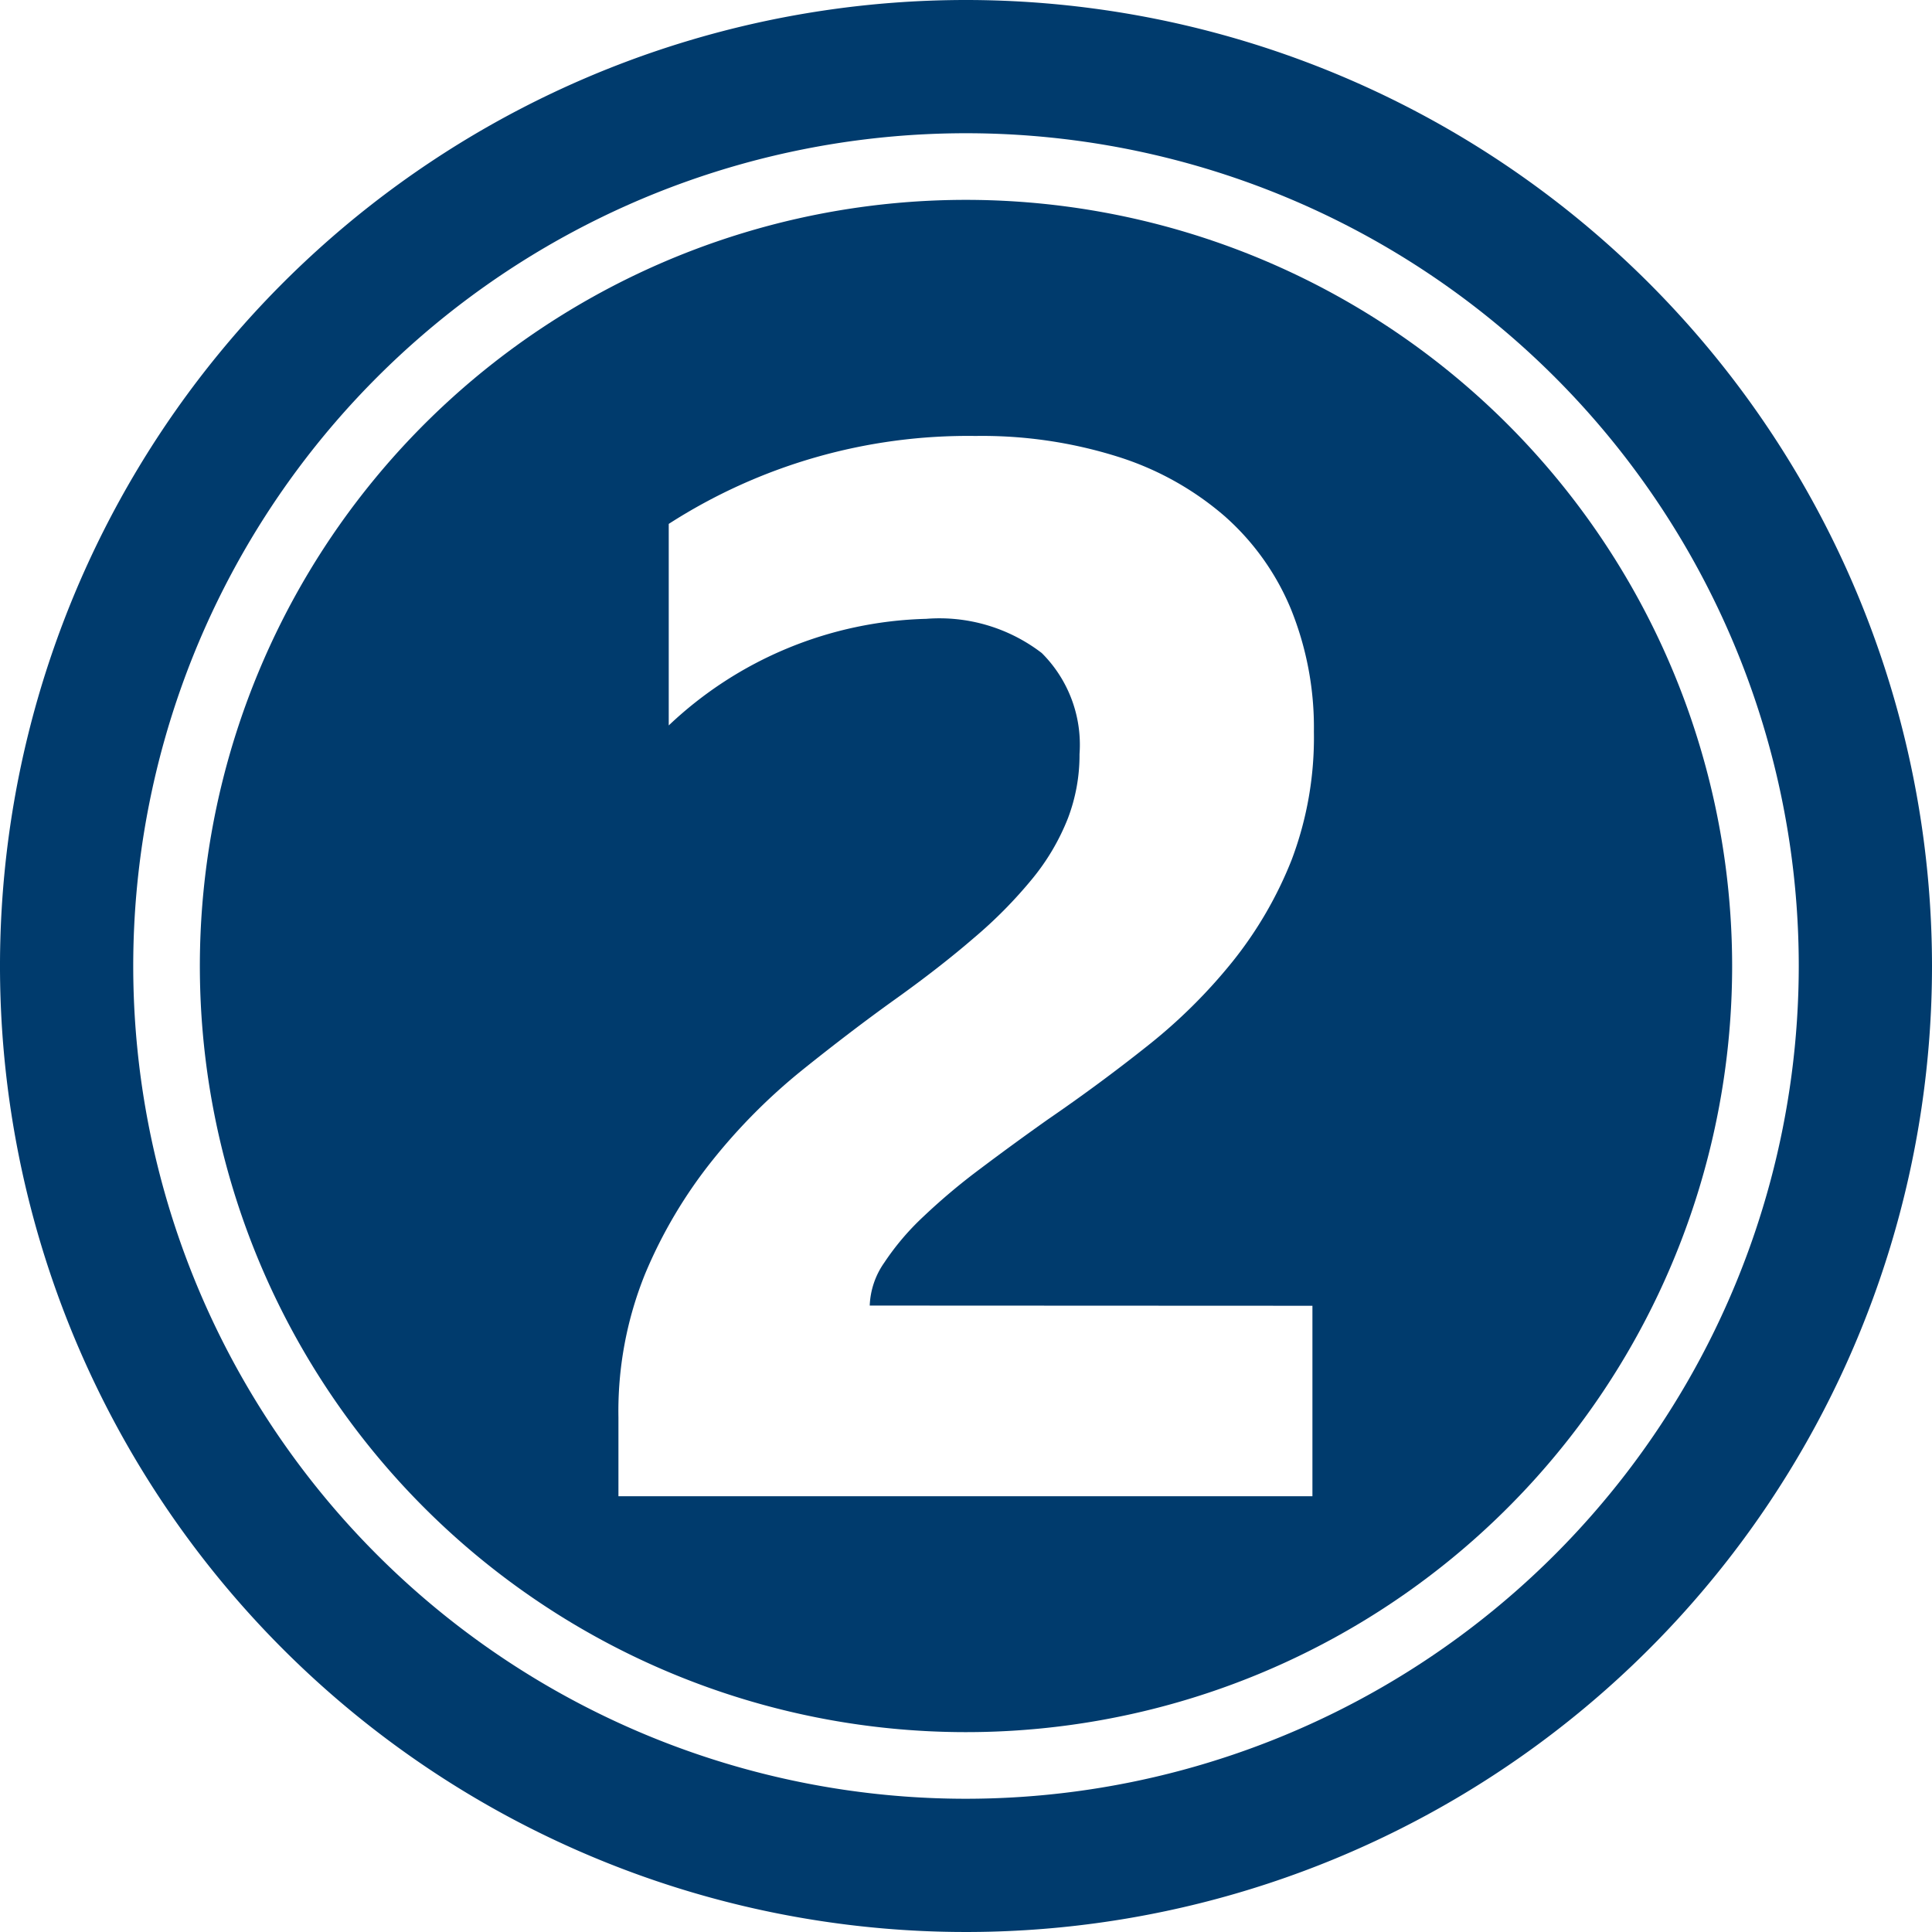
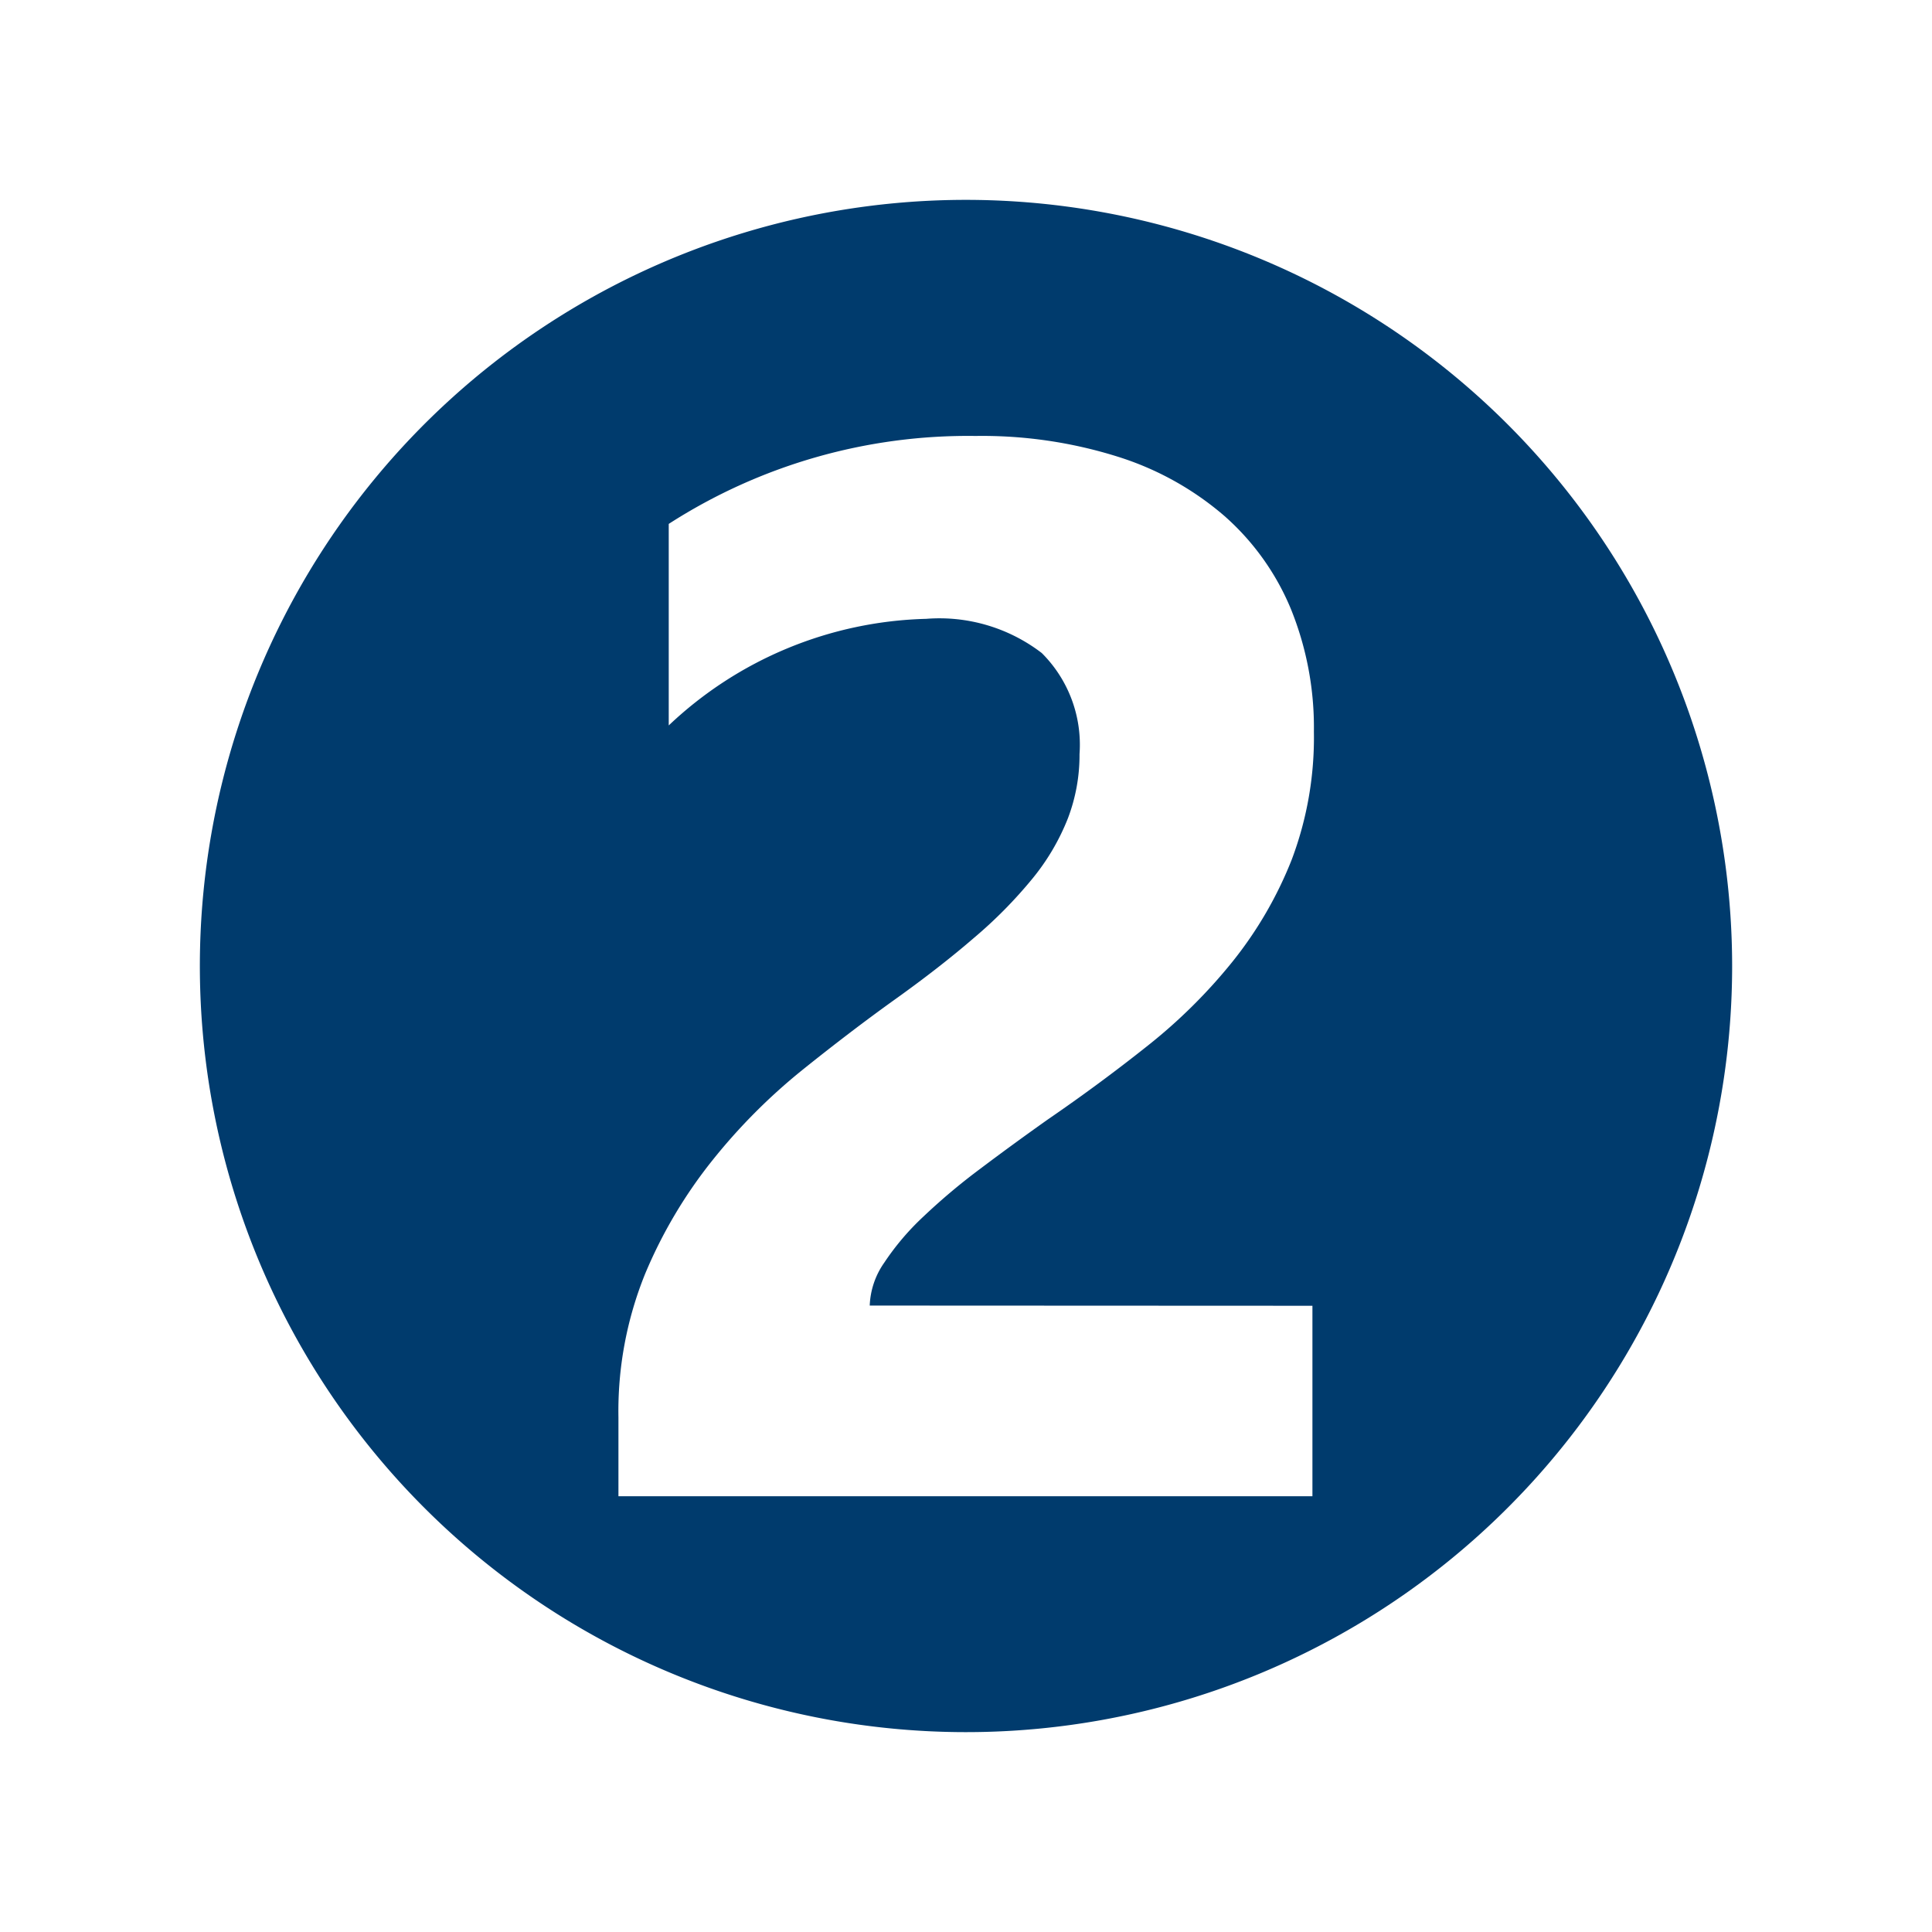
<svg xmlns="http://www.w3.org/2000/svg" fill="#003b6d" height="29" preserveAspectRatio="xMidYMid meet" version="1" viewBox="1.5 1.5 29.0 29.0" width="29" zoomAndPan="magnify">
  <g data-name="Layer 100" fill-rule="evenodd" id="change1_1">
    <path d="M16,4.5A11.5,11.5,0,1,0,27.5,16,11.505,11.505,0,0,0,16,4.5Zm5.2,16.6v2.859H10.783V22.778a5.488,5.488,0,0,1,.4-2.156A7.131,7.131,0,0,1,12.2,18.909a8.781,8.781,0,0,1,1.337-1.343q.726-.583,1.381-1.053.688-.491,1.206-.939A6.822,6.822,0,0,0,17,14.685a3.385,3.385,0,0,0,.529-.9,2.663,2.663,0,0,0,.175-.966,1.942,1.942,0,0,0-.567-1.517,2.523,2.523,0,0,0-1.735-.513,5.831,5.831,0,0,0-3.864,1.6V9.364a8.3,8.3,0,0,1,4.606-1.32,6.783,6.783,0,0,1,2.134.311,4.518,4.518,0,0,1,1.6.889,3.793,3.793,0,0,1,1,1.4,4.731,4.731,0,0,1,.344,1.839,5.189,5.189,0,0,1-.333,1.921A5.917,5.917,0,0,1,20,15.935a8.033,8.033,0,0,1-1.271,1.26q-.72.573-1.5,1.108-.524.371-1.01.737a9.371,9.371,0,0,0-.857.72,3.877,3.877,0,0,0-.589.693,1.194,1.194,0,0,0-.218.644Z" />
-     <path d="M16,1.5A14.5,14.5,0,1,0,30.5,16,14.507,14.507,0,0,0,16,1.5Zm0,27A12.5,12.5,0,1,1,28.5,16,12.506,12.506,0,0,1,16,28.5Z" />
  </g>
</svg>